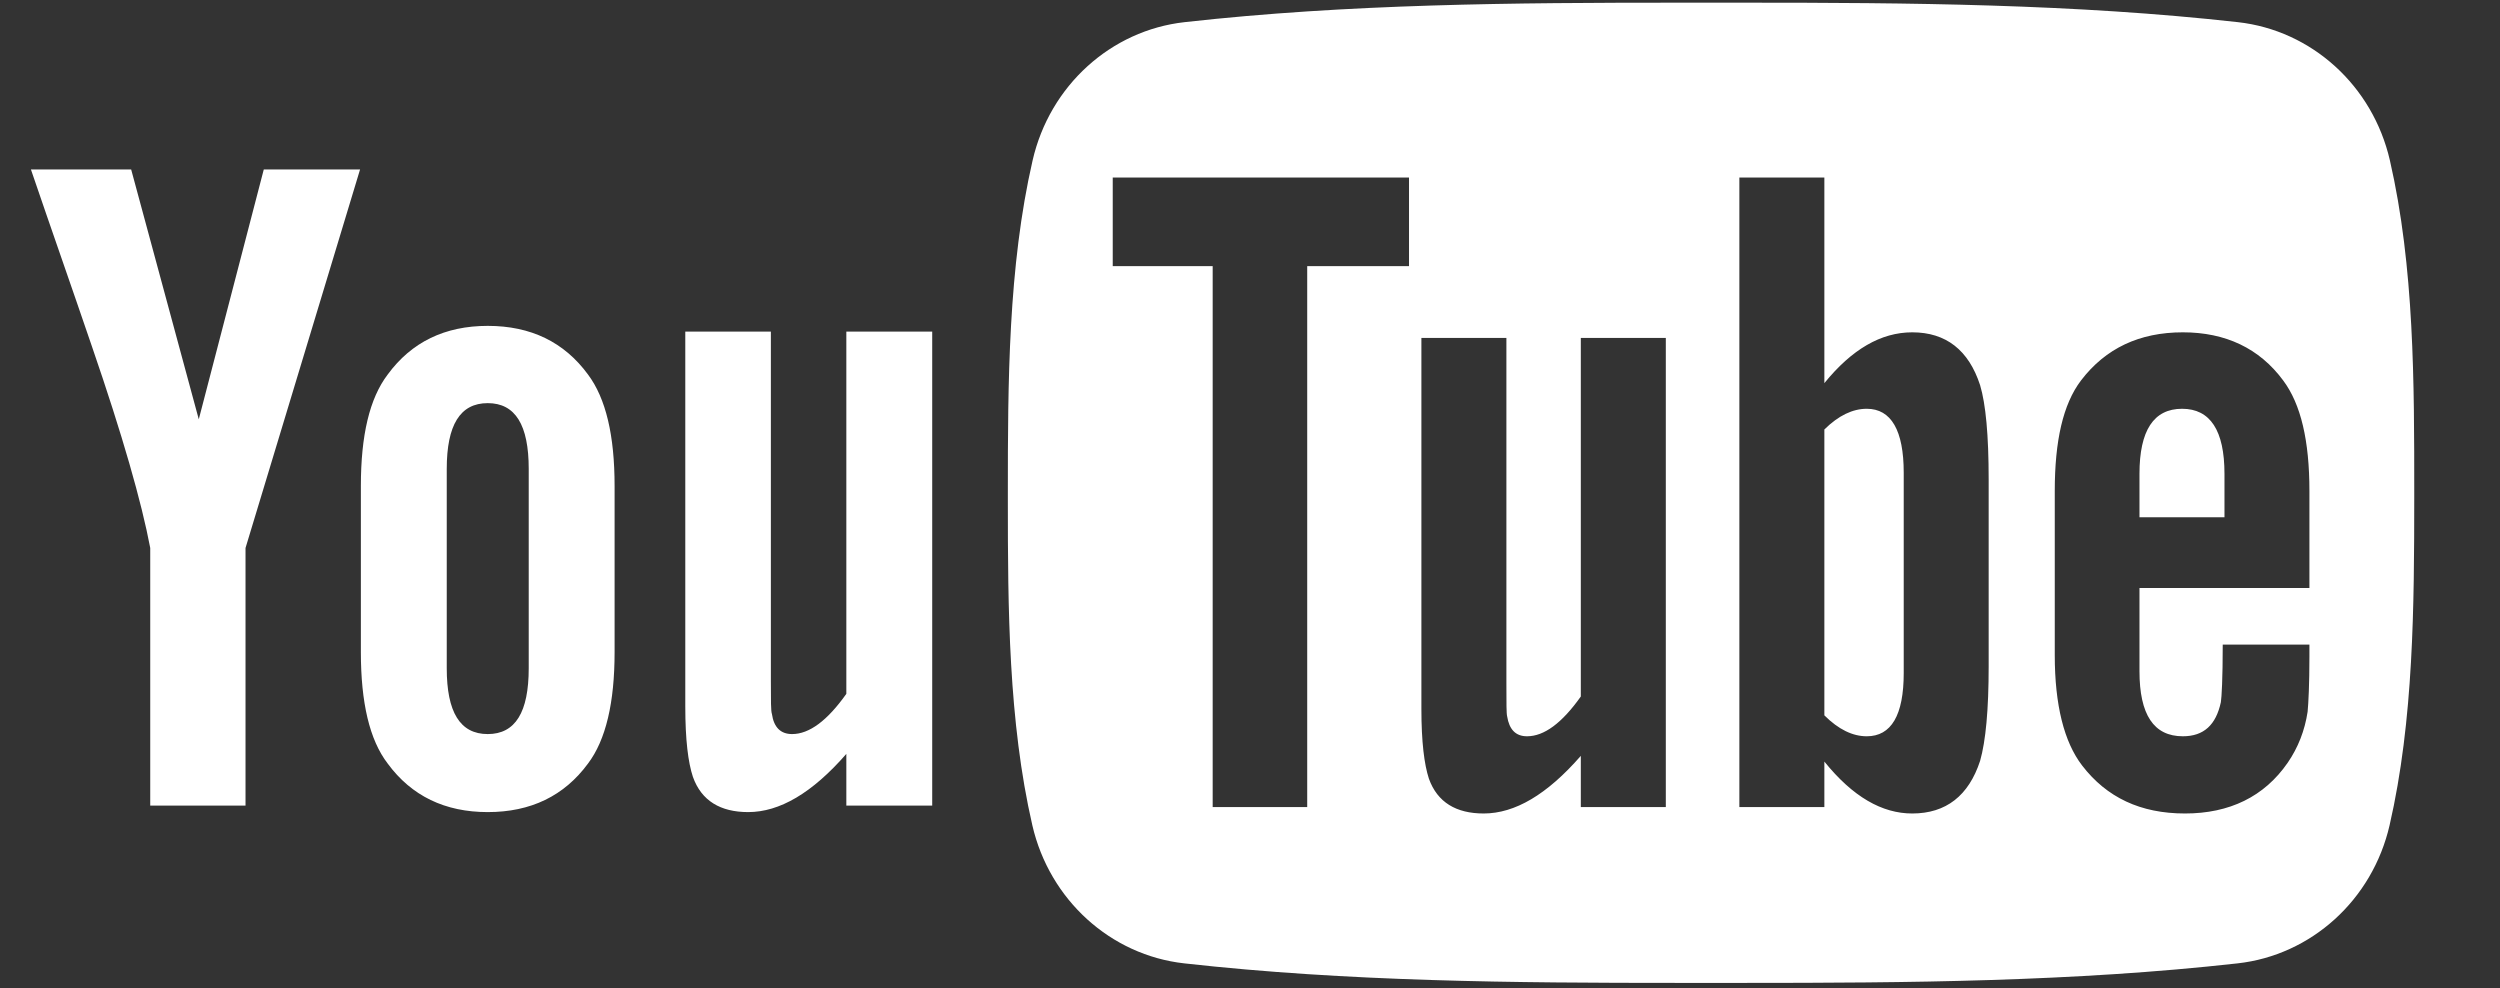
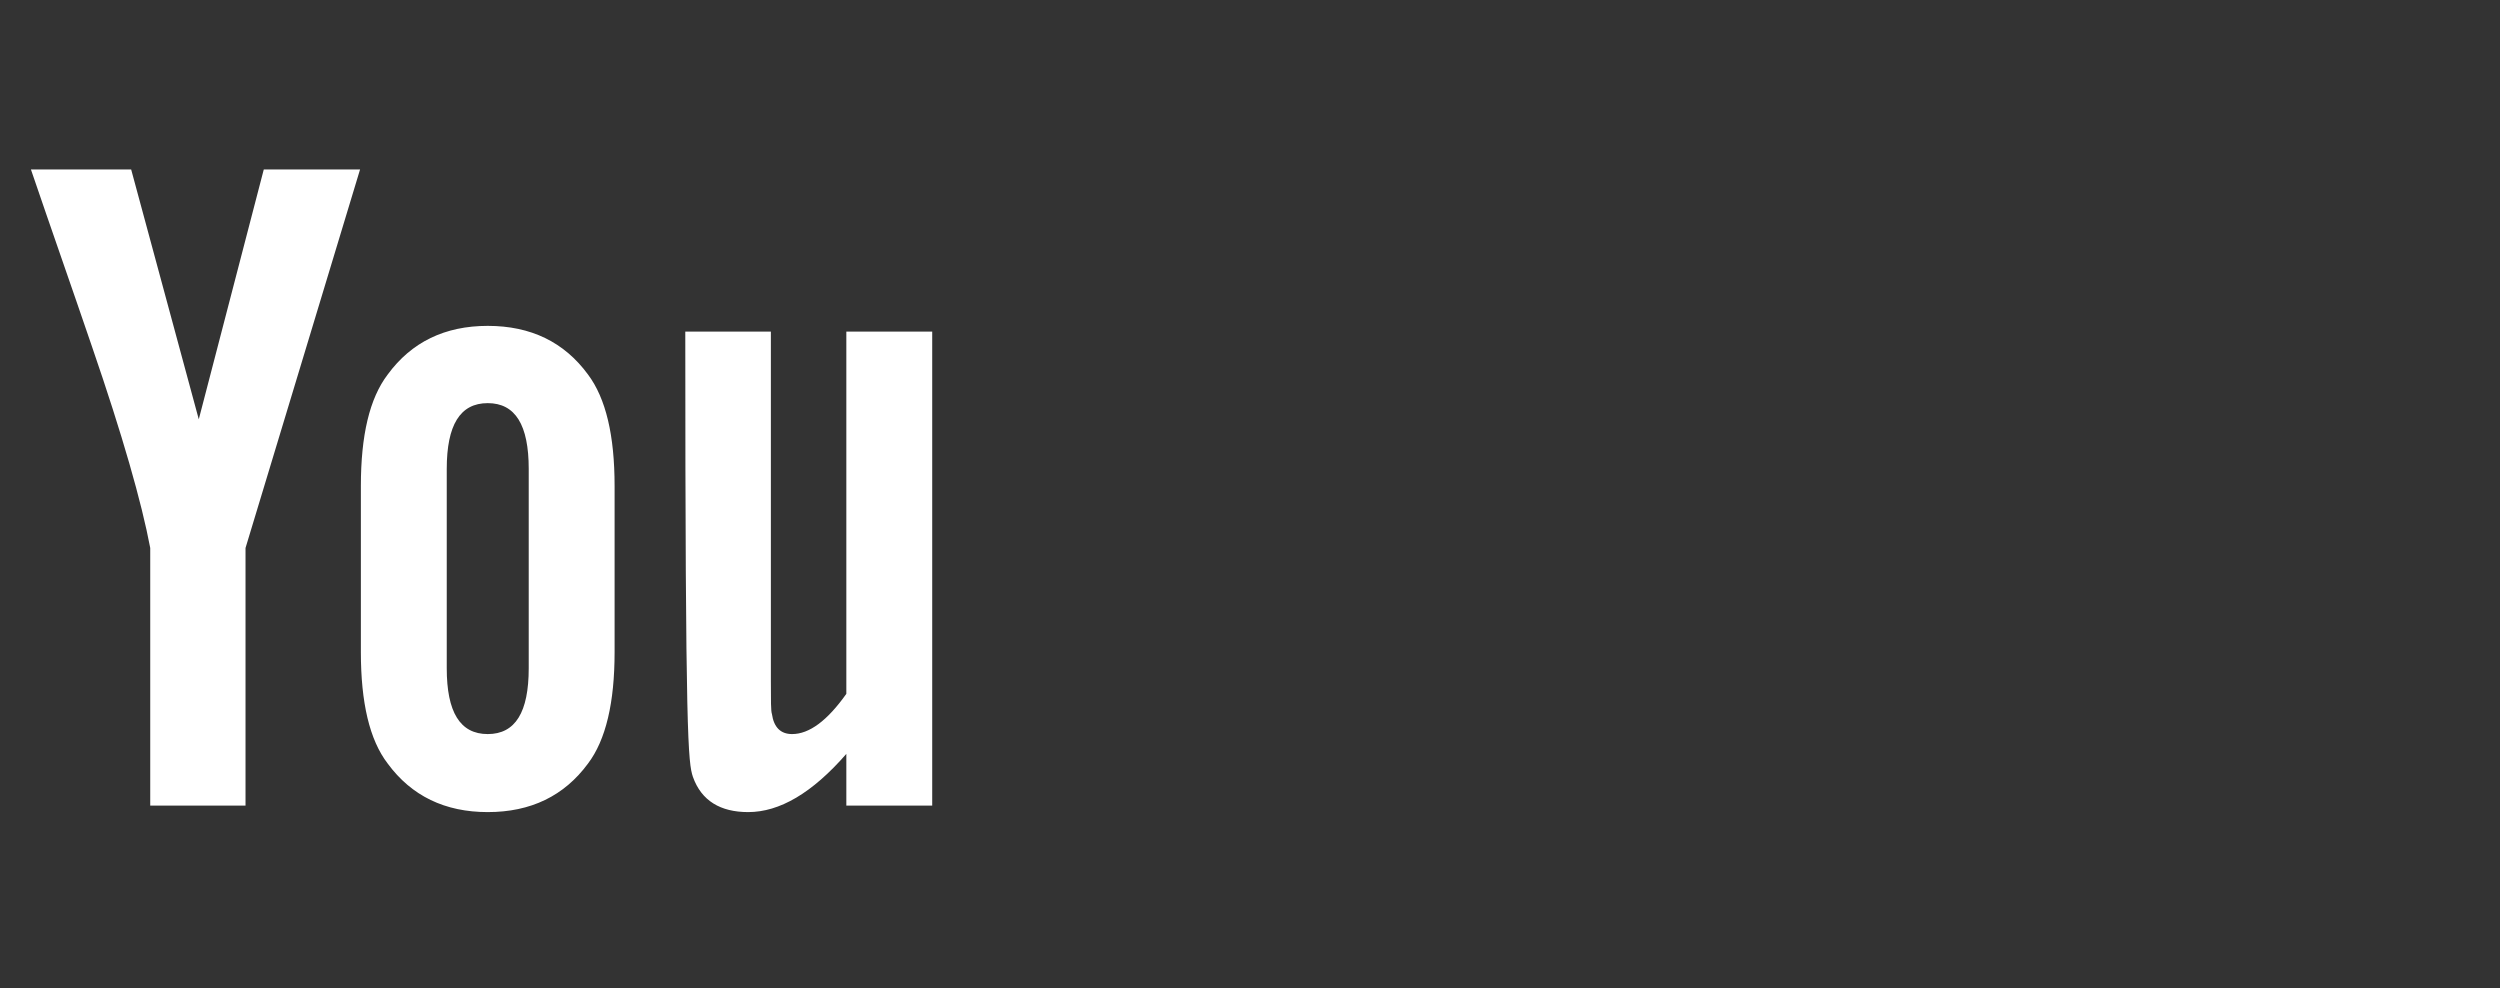
<svg xmlns="http://www.w3.org/2000/svg" width="43" height="17" viewBox="0 0 43 17" fill="none">
  <rect x="0" y="0" width="43" height="17" fill="#333333" stroke="none" />
-   <path fill-rule="evenodd" clip-rule="evenodd" d="M3.419 7.212L2.256 2.915H0.532C0.878 3.93 1.237 4.949 1.583 5.964C2.108 7.49 2.436 8.64 2.584 9.425V13.856H4.223V9.425L6.193 2.915H4.537L3.419 7.212ZM14.557 5.703V11.934C14.229 12.397 13.919 12.626 13.624 12.626C13.426 12.626 13.31 12.509 13.277 12.28C13.259 12.232 13.259 12.052 13.259 11.706V5.703H11.787V12.15C11.787 12.726 11.836 13.115 11.918 13.362C12.065 13.775 12.393 13.968 12.869 13.968C13.408 13.968 13.969 13.641 14.557 12.967V13.856H16.034V5.703H14.557V5.703ZM8.389 5.605C7.653 5.605 7.078 5.883 6.669 6.441C6.355 6.853 6.207 7.49 6.207 8.361V11.216C6.207 12.083 6.355 12.726 6.669 13.134C7.078 13.69 7.653 13.968 8.389 13.968C9.129 13.968 9.704 13.69 10.113 13.134C10.422 12.726 10.571 12.083 10.571 11.216V8.361C10.571 7.49 10.422 6.853 10.113 6.441C9.704 5.883 9.129 5.605 8.389 5.605ZM9.094 11.494C9.094 12.249 8.865 12.626 8.389 12.626C7.913 12.626 7.684 12.249 7.684 11.494V8.065C7.684 7.311 7.913 6.934 8.389 6.934C8.865 6.934 9.094 7.311 9.094 8.065V11.494Z" fill="white" />
-   <path fill-rule="evenodd" clip-rule="evenodd" d="M37.532 7.031C37.043 7.031 36.799 7.404 36.799 8.15V8.897H38.261V8.15C38.261 7.403 38.016 7.031 37.532 7.031ZM32.108 7.031C31.867 7.031 31.623 7.146 31.379 7.387V12.304C31.623 12.548 31.867 12.664 32.108 12.664C32.529 12.664 32.744 12.304 32.744 11.575V8.132C32.744 7.403 32.529 7.031 32.108 7.031ZM41.106 2.758C40.81 1.471 39.758 0.522 38.491 0.381C35.676 0.067 32.83 0.046 29.991 0.046C29.805 0.046 29.619 0.046 29.433 0.046C29.247 0.046 29.061 0.046 28.875 0.046C26.037 0.046 23.19 0.066 20.375 0.381C19.109 0.522 18.057 1.471 17.761 2.758C17.34 4.59 17.335 6.59 17.335 8.476V8.611C17.335 10.458 17.345 12.405 17.756 14.194C18.052 15.48 19.104 16.429 20.37 16.57C23.188 16.885 26.038 16.906 28.879 16.906C29.062 16.906 29.245 16.906 29.428 16.906C29.611 16.906 29.794 16.906 29.977 16.906C32.818 16.906 35.669 16.885 38.486 16.57C39.753 16.429 40.805 15.48 41.101 14.194C41.516 12.387 41.524 10.418 41.525 8.556V8.476C41.525 6.59 41.527 4.59 41.106 2.758ZM24.235 4.578H22.484V13.881H20.858V4.578H19.139V3.054H24.235V4.578ZM28.652 13.881H27.19V13.001C26.608 13.668 26.056 13.992 25.519 13.992C25.048 13.992 24.723 13.801 24.577 13.393C24.497 13.148 24.448 12.762 24.448 12.193V5.813H25.91V11.753C25.91 12.096 25.91 12.274 25.923 12.322C25.959 12.548 26.07 12.664 26.265 12.664C26.559 12.664 26.865 12.438 27.19 11.98V5.813H28.652V13.881ZM34.205 11.46C34.205 12.206 34.155 12.744 34.058 13.086C33.862 13.686 33.472 13.992 32.89 13.992C32.37 13.992 31.867 13.704 31.379 13.099V13.881H29.917V3.054H31.379V6.59C31.851 6.009 32.352 5.716 32.89 5.716C33.471 5.716 33.862 6.022 34.058 6.626C34.155 6.951 34.205 7.484 34.205 8.247V11.46H34.205ZM39.722 10.114H36.799V11.544C36.799 12.291 37.043 12.664 37.545 12.664C37.906 12.664 38.115 12.468 38.199 12.077C38.212 11.997 38.231 11.673 38.231 11.087H39.722V11.3C39.722 11.771 39.705 12.096 39.691 12.242C39.642 12.566 39.527 12.859 39.349 13.118C38.945 13.704 38.345 13.992 37.582 13.992C36.817 13.992 36.235 13.717 35.812 13.166C35.502 12.762 35.342 12.126 35.342 11.269V8.444C35.342 7.581 35.484 6.951 35.794 6.543C36.217 5.99 36.799 5.716 37.545 5.716C38.279 5.716 38.861 5.99 39.27 6.543C39.576 6.951 39.722 7.581 39.722 8.444V10.114H39.722Z" fill="white" />
+   <path fill-rule="evenodd" clip-rule="evenodd" d="M3.419 7.212L2.256 2.915H0.532C0.878 3.93 1.237 4.949 1.583 5.964C2.108 7.49 2.436 8.64 2.584 9.425V13.856H4.223V9.425L6.193 2.915H4.537L3.419 7.212ZM14.557 5.703V11.934C14.229 12.397 13.919 12.626 13.624 12.626C13.426 12.626 13.31 12.509 13.277 12.28C13.259 12.232 13.259 12.052 13.259 11.706V5.703H11.787C11.787 12.726 11.836 13.115 11.918 13.362C12.065 13.775 12.393 13.968 12.869 13.968C13.408 13.968 13.969 13.641 14.557 12.967V13.856H16.034V5.703H14.557V5.703ZM8.389 5.605C7.653 5.605 7.078 5.883 6.669 6.441C6.355 6.853 6.207 7.49 6.207 8.361V11.216C6.207 12.083 6.355 12.726 6.669 13.134C7.078 13.69 7.653 13.968 8.389 13.968C9.129 13.968 9.704 13.69 10.113 13.134C10.422 12.726 10.571 12.083 10.571 11.216V8.361C10.571 7.49 10.422 6.853 10.113 6.441C9.704 5.883 9.129 5.605 8.389 5.605ZM9.094 11.494C9.094 12.249 8.865 12.626 8.389 12.626C7.913 12.626 7.684 12.249 7.684 11.494V8.065C7.684 7.311 7.913 6.934 8.389 6.934C8.865 6.934 9.094 7.311 9.094 8.065V11.494Z" fill="white" />
</svg>